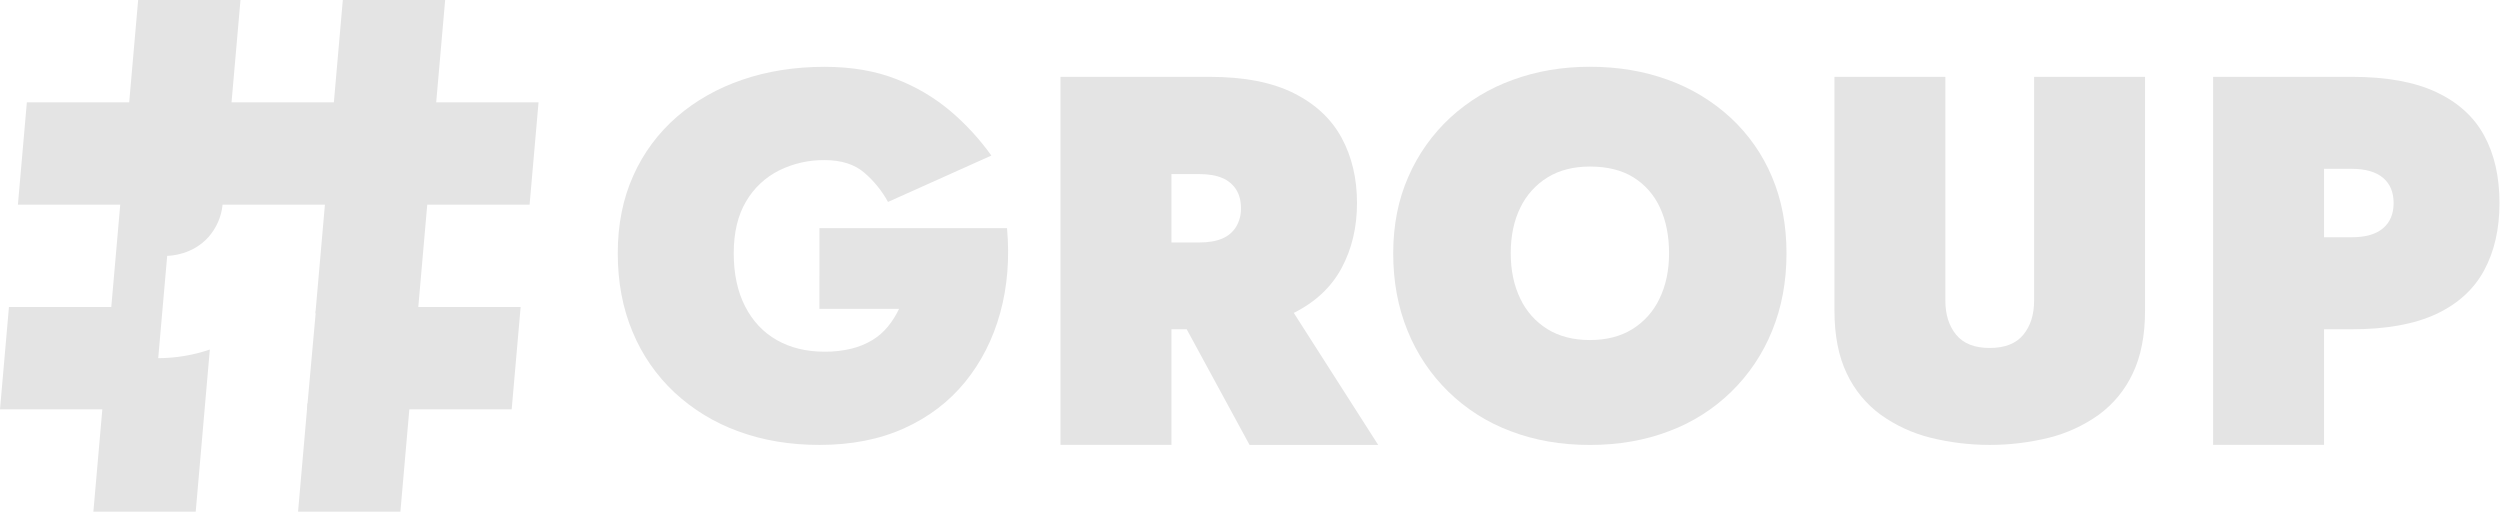
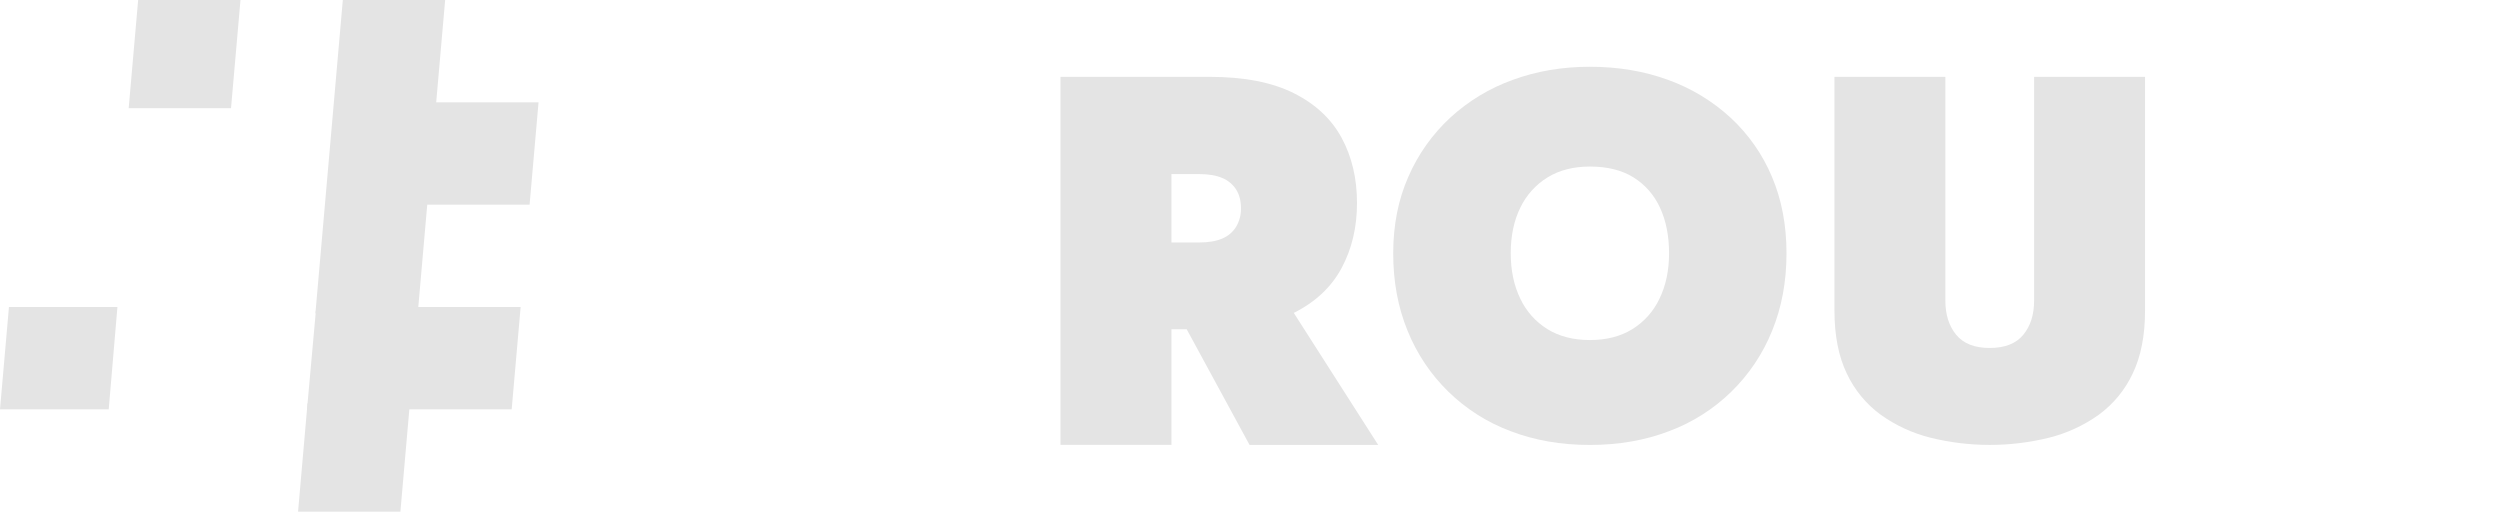
<svg xmlns="http://www.w3.org/2000/svg" width="100%" height="100%" viewBox="0 0 2228 457" version="1.1" xml:space="preserve" style="fill-rule:evenodd;clip-rule:evenodd;stroke-linejoin:round;stroke-miterlimit:2;">
  <path d="M356.83,456.01L265.63,456.01L274.07,359.48L365.27,359.48L356.83,456.01Z" style="fill:rgb(228,228,228);fill-rule:nonzero;" />
  <path d="M471.97,182.4L376.48,182.4L384.23,91.2L479.95,91.2L471.97,182.4Z" style="fill:rgb(228,228,228);fill-rule:nonzero;" />
  <path d="M96.89,364.81L0,364.81L7.98,273.61L104.65,273.61L96.89,364.81Z" style="fill:rgb(228,228,228);fill-rule:nonzero;" />
-   <path d="M174.42,456L83.22,456L107.63,177L198.84,177L198.36,182.4C197.319,193.098 192.922,203.199 185.8,211.25C171.68,227 152.53,227.91 149,228L141,319.2C156.651,319.162 172.19,316.561 187,311.5L174.42,456Z" style="fill:rgb(228,228,228);fill-rule:nonzero;" />
  <path d="M205.88,96.45L114.68,96.45L123.12,0L214.32,0L205.88,96.45Z" style="fill:rgb(228,228,228);fill-rule:nonzero;" />
-   <path d="M292.76,182.4L15.96,182.4L23.94,91.2L300,91.2L292.76,182.4Z" style="fill:rgb(228,228,228);fill-rule:nonzero;" />
  <path d="M372.3,279.17L281.1,279.17L305.52,0L396.72,0L372.3,279.17Z" style="fill:rgb(228,228,228);fill-rule:nonzero;" />
  <path d="M456.01,364.81L273.61,364.81L281.82,273.61L463.99,273.61L456.01,364.81Z" style="fill:rgb(228,228,228);fill-rule:nonzero;" />
-   <path d="M730.3,203.29L897.46,203.29C899.853,230.25 897.83,255.413 891.39,278.78C884.95,302.147 874.54,322.667 860.16,340.34C845.78,358.02 827.657,371.803 805.79,381.69C783.923,391.577 758.76,396.517 730.3,396.51C703.927,396.51 679.81,392.467 657.95,384.38C636.875,376.777 617.543,365.009 601.11,349.78C584.98,334.668 572.263,316.283 563.81,295.86C554.97,274.887 550.55,251.52 550.55,225.76C550.55,200 555.193,176.857 564.48,156.33C573.453,136.255 586.723,118.39 603.35,104C619.983,89.62 639.457,78.62 661.77,71C684.083,63.38 708.417,59.563 734.77,59.55C758.73,59.55 779.923,63.143 798.35,70.33C816.008,77.065 832.415,86.708 846.89,98.86C860.686,110.56 872.986,123.918 883.51,138.63L791.39,179.97C785.988,170.075 778.831,161.245 770.27,153.91C761.603,146.43 749.77,142.687 734.77,142.68C720.754,142.528 706.898,145.684 694.33,151.89C682.037,158.033 671.805,167.639 664.9,179.52C657.567,191.807 653.9,207.237 653.9,225.81C653.9,244.083 657.27,259.81 664.01,272.99C670.75,286.17 680.187,296.207 692.32,303.1C704.453,309.987 718.607,313.43 734.78,313.43C742.86,313.528 750.922,312.624 758.78,310.74C765.344,309.14 771.63,306.565 777.43,303.1C782.732,299.882 787.444,295.779 791.36,290.97C795.274,286.141 798.594,280.86 801.25,275.24L730.25,275.24L730.3,203.29Z" style="fill:rgb(228,228,228);fill-rule:nonzero;" />
  <path d="M1044,68.48L1044,396.48L945.09,396.48L945.09,68.48L1044,68.48ZM1008.95,68.48L1077.7,68.48C1108.55,68.48 1133.64,73.323 1152.97,83.01C1172.3,92.697 1186.53,105.973 1195.66,122.84C1204.79,139.713 1209.36,159.083 1209.36,180.95C1209.36,202.51 1204.79,221.803 1195.66,238.83C1186.53,255.857 1172.3,269.21 1152.97,278.89C1133.64,288.577 1108.55,293.42 1077.7,293.42L1008.9,293.42L1008.9,216.1L1068.66,216.1C1077.05,216.1 1083.94,214.927 1089.33,212.58C1094.47,210.452 1098.8,206.746 1101.69,202C1104.61,197.037 1106.09,191.357 1105.96,185.6C1105.96,179.04 1104.54,173.493 1101.69,168.96C1098.73,164.335 1094.41,160.734 1089.33,158.65C1083.94,156.31 1077.05,155.14 1068.66,155.14L1008.9,155.14L1008.95,68.48ZM1138.37,255.93L1228.24,396.51L1113.6,396.51L1037.21,255.93L1138.37,255.93Z" style="fill:rgb(228,228,228);fill-rule:nonzero;" />
  <path d="M1255.15,157.46C1263.81,137.542 1276.51,119.637 1292.44,104.88C1308.58,90.047 1327.53,78.588 1348.16,71.18C1369.43,63.387 1392.35,59.493 1416.92,59.5C1442.08,59.5 1465.3,63.393 1486.57,71.18C1507.2,78.593 1526.14,90.051 1542.29,104.88C1558.17,119.582 1570.74,137.51 1579.13,157.46C1587.8,177.833 1592.13,200.6 1592.13,225.76C1592.13,250.92 1587.86,273.92 1579.32,294.76C1562.7,336.112 1529.4,368.6 1487.65,384.19C1466.23,392.417 1442.64,396.533 1416.88,396.54C1391.12,396.547 1367.53,392.43 1346.1,384.19C1304.36,368.593 1271.06,336.107 1254.43,294.76C1245.89,273.947 1241.62,250.947 1241.63,225.76C1241.64,200.573 1246.14,177.807 1255.15,157.46ZM1354.9,266.2C1360.18,277.425 1368.62,286.874 1379.17,293.39C1389.65,299.83 1402.23,303.05 1416.92,303.05C1431.61,303.05 1444.19,299.83 1454.66,293.39C1465.21,286.868 1473.64,277.421 1478.93,266.2C1484.61,254.52 1487.46,241.04 1487.47,225.76C1487.47,210.193 1484.77,196.637 1479.38,185.09C1474.35,173.96 1466.14,164.563 1455.78,158.09C1445.45,151.65 1432.5,148.43 1416.92,148.43C1402.25,148.43 1389.67,151.65 1379.17,158.09C1368.65,164.569 1360.23,173.945 1354.9,185.09C1349.21,196.63 1346.36,210.187 1346.37,225.76C1346.37,241.04 1349.21,254.52 1354.9,266.2Z" style="fill:rgb(228,228,228);fill-rule:nonzero;" />
  <path d="M1733.71,68.48L1733.71,268C1733.71,280.413 1736.93,290.537 1743.37,298.37C1749.81,306.203 1759.77,310.117 1773.26,310.11C1786.74,310.11 1796.7,306.197 1803.14,298.37C1809.58,290.543 1812.8,280.42 1812.8,268L1812.8,68.48L1911.66,68.48L1911.66,276.83C1911.66,298.99 1907.99,317.68 1900.66,332.9C1893.81,347.525 1883.38,360.185 1870.33,369.7C1856.99,379.213 1841.97,386.13 1826.07,390.09C1791.39,398.65 1755.15,398.65 1720.47,390.09C1704.56,386.134 1689.55,379.216 1676.2,369.7C1663.15,360.188 1652.72,347.527 1645.87,332.9C1638.54,317.693 1634.87,299.003 1634.87,276.83L1634.87,68.48L1733.71,68.48Z" style="fill:rgb(228,228,228);fill-rule:nonzero;" />
-   <path d="M2071.18,68.48L2071.18,396.48L1972.32,396.48L1972.32,68.48L2071.18,68.48ZM2036.12,68.48L2095.89,68.48C2126.74,68.48 2151.83,73.01 2171.16,82.07C2190.49,91.13 2204.72,104.017 2213.85,120.73C2222.98,137.45 2227.55,157.523 2227.55,180.95C2227.55,204.07 2222.98,224.07 2213.85,240.95C2204.72,257.83 2190.49,270.797 2171.16,279.85C2151.83,288.91 2126.74,293.44 2095.89,293.44L2036.12,293.44L2036.12,211.44L2095.89,211.44C2108.17,211.44 2117.46,208.773 2123.75,203.44C2130.04,198.107 2133.19,190.61 2133.19,180.95C2133.19,171.27 2130.04,163.773 2123.75,158.46C2117.46,153.147 2108.17,150.48 2095.89,150.46L2036.12,150.46L2036.12,68.48Z" style="fill:rgb(228,228,228);fill-rule:nonzero;" />
</svg>